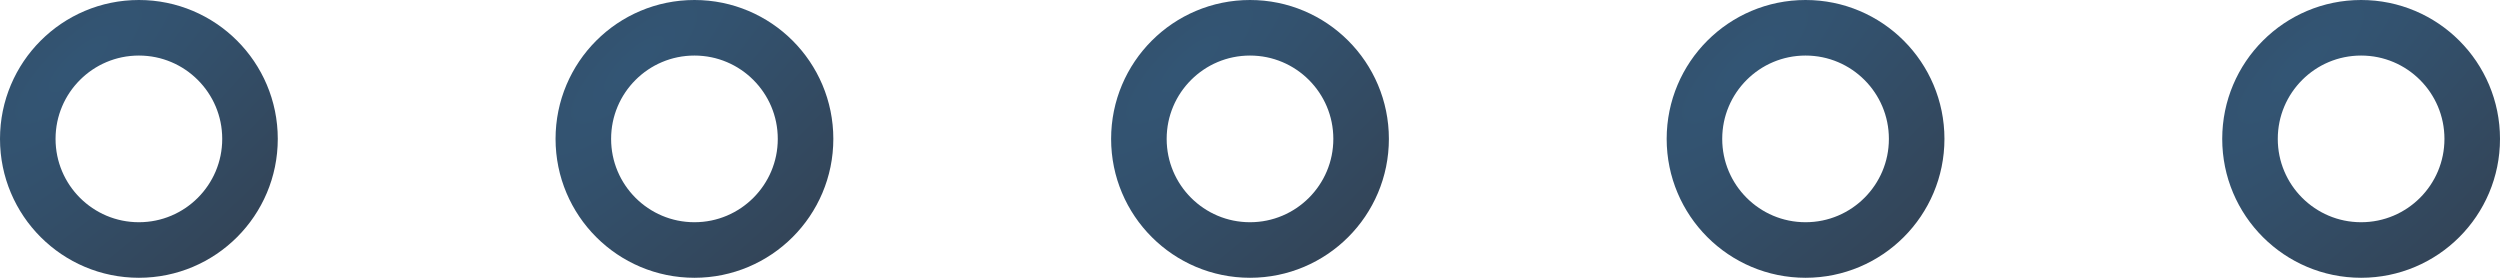
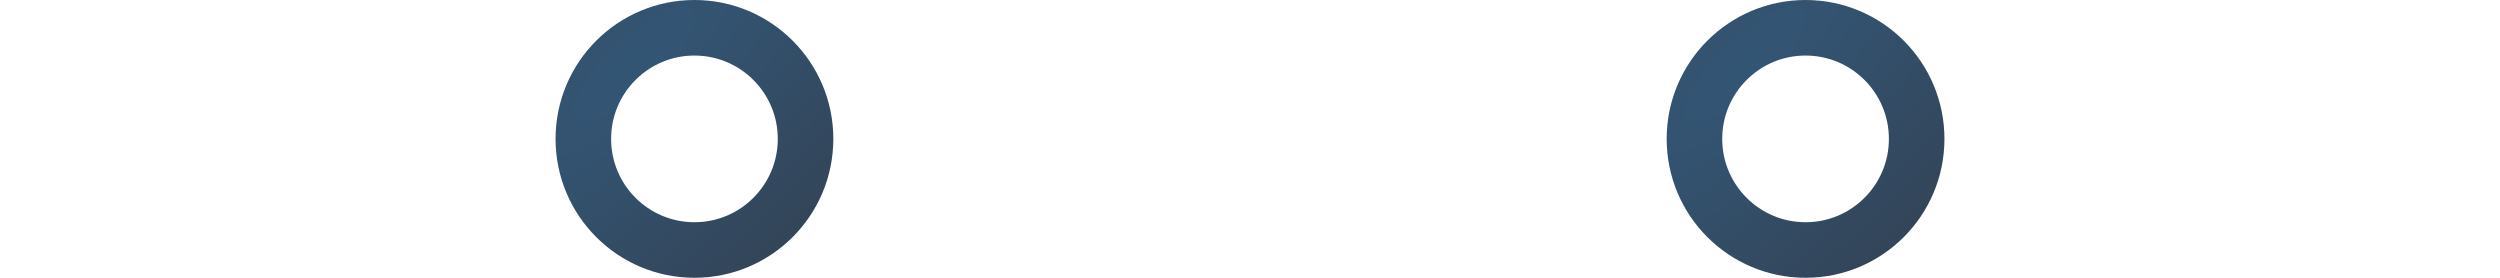
<svg xmlns="http://www.w3.org/2000/svg" width="45" height="5" viewBox="0 0 45 5" fill="none">
-   <circle opacity="0.8" cx="2.5" cy="2.5" r="2" stroke="url(#paint0_radial_54_849)" />
  <circle opacity="0.8" cx="12.5" cy="2.5" r="2" stroke="url(#paint1_radial_54_849)" />
-   <circle opacity="0.8" cx="22.5" cy="2.5" r="2" stroke="url(#paint2_radial_54_849)" />
  <circle opacity="0.8" cx="32.5" cy="2.5" r="2" stroke="url(#paint3_radial_54_849)" />
-   <circle opacity="0.8" cx="42.5" cy="2.5" r="2" stroke="url(#paint4_radial_54_849)" />
  <defs>
    <radialGradient id="paint0_radial_54_849" cx="0" cy="0" r="1" gradientUnits="userSpaceOnUse" gradientTransform="translate(1.406 1.155) rotate(46.938) scale(5.263 16.341)">
      <stop stop-color="#002B52" />
      <stop offset="1" stop-color="#001126" />
    </radialGradient>
    <radialGradient id="paint1_radial_54_849" cx="0" cy="0" r="1" gradientUnits="userSpaceOnUse" gradientTransform="translate(11.406 1.155) rotate(46.938) scale(5.263 16.341)">
      <stop stop-color="#002B52" />
      <stop offset="1" stop-color="#001126" />
    </radialGradient>
    <radialGradient id="paint2_radial_54_849" cx="0" cy="0" r="1" gradientUnits="userSpaceOnUse" gradientTransform="translate(21.406 1.155) rotate(46.938) scale(5.263 16.341)">
      <stop stop-color="#002B52" />
      <stop offset="1" stop-color="#001126" />
    </radialGradient>
    <radialGradient id="paint3_radial_54_849" cx="0" cy="0" r="1" gradientUnits="userSpaceOnUse" gradientTransform="translate(31.406 1.155) rotate(46.938) scale(5.263 16.341)">
      <stop stop-color="#002B52" />
      <stop offset="1" stop-color="#001126" />
    </radialGradient>
    <radialGradient id="paint4_radial_54_849" cx="0" cy="0" r="1" gradientUnits="userSpaceOnUse" gradientTransform="translate(41.406 1.155) rotate(46.938) scale(5.263 16.341)">
      <stop stop-color="#002B52" />
      <stop offset="1" stop-color="#001126" />
    </radialGradient>
  </defs>
</svg>